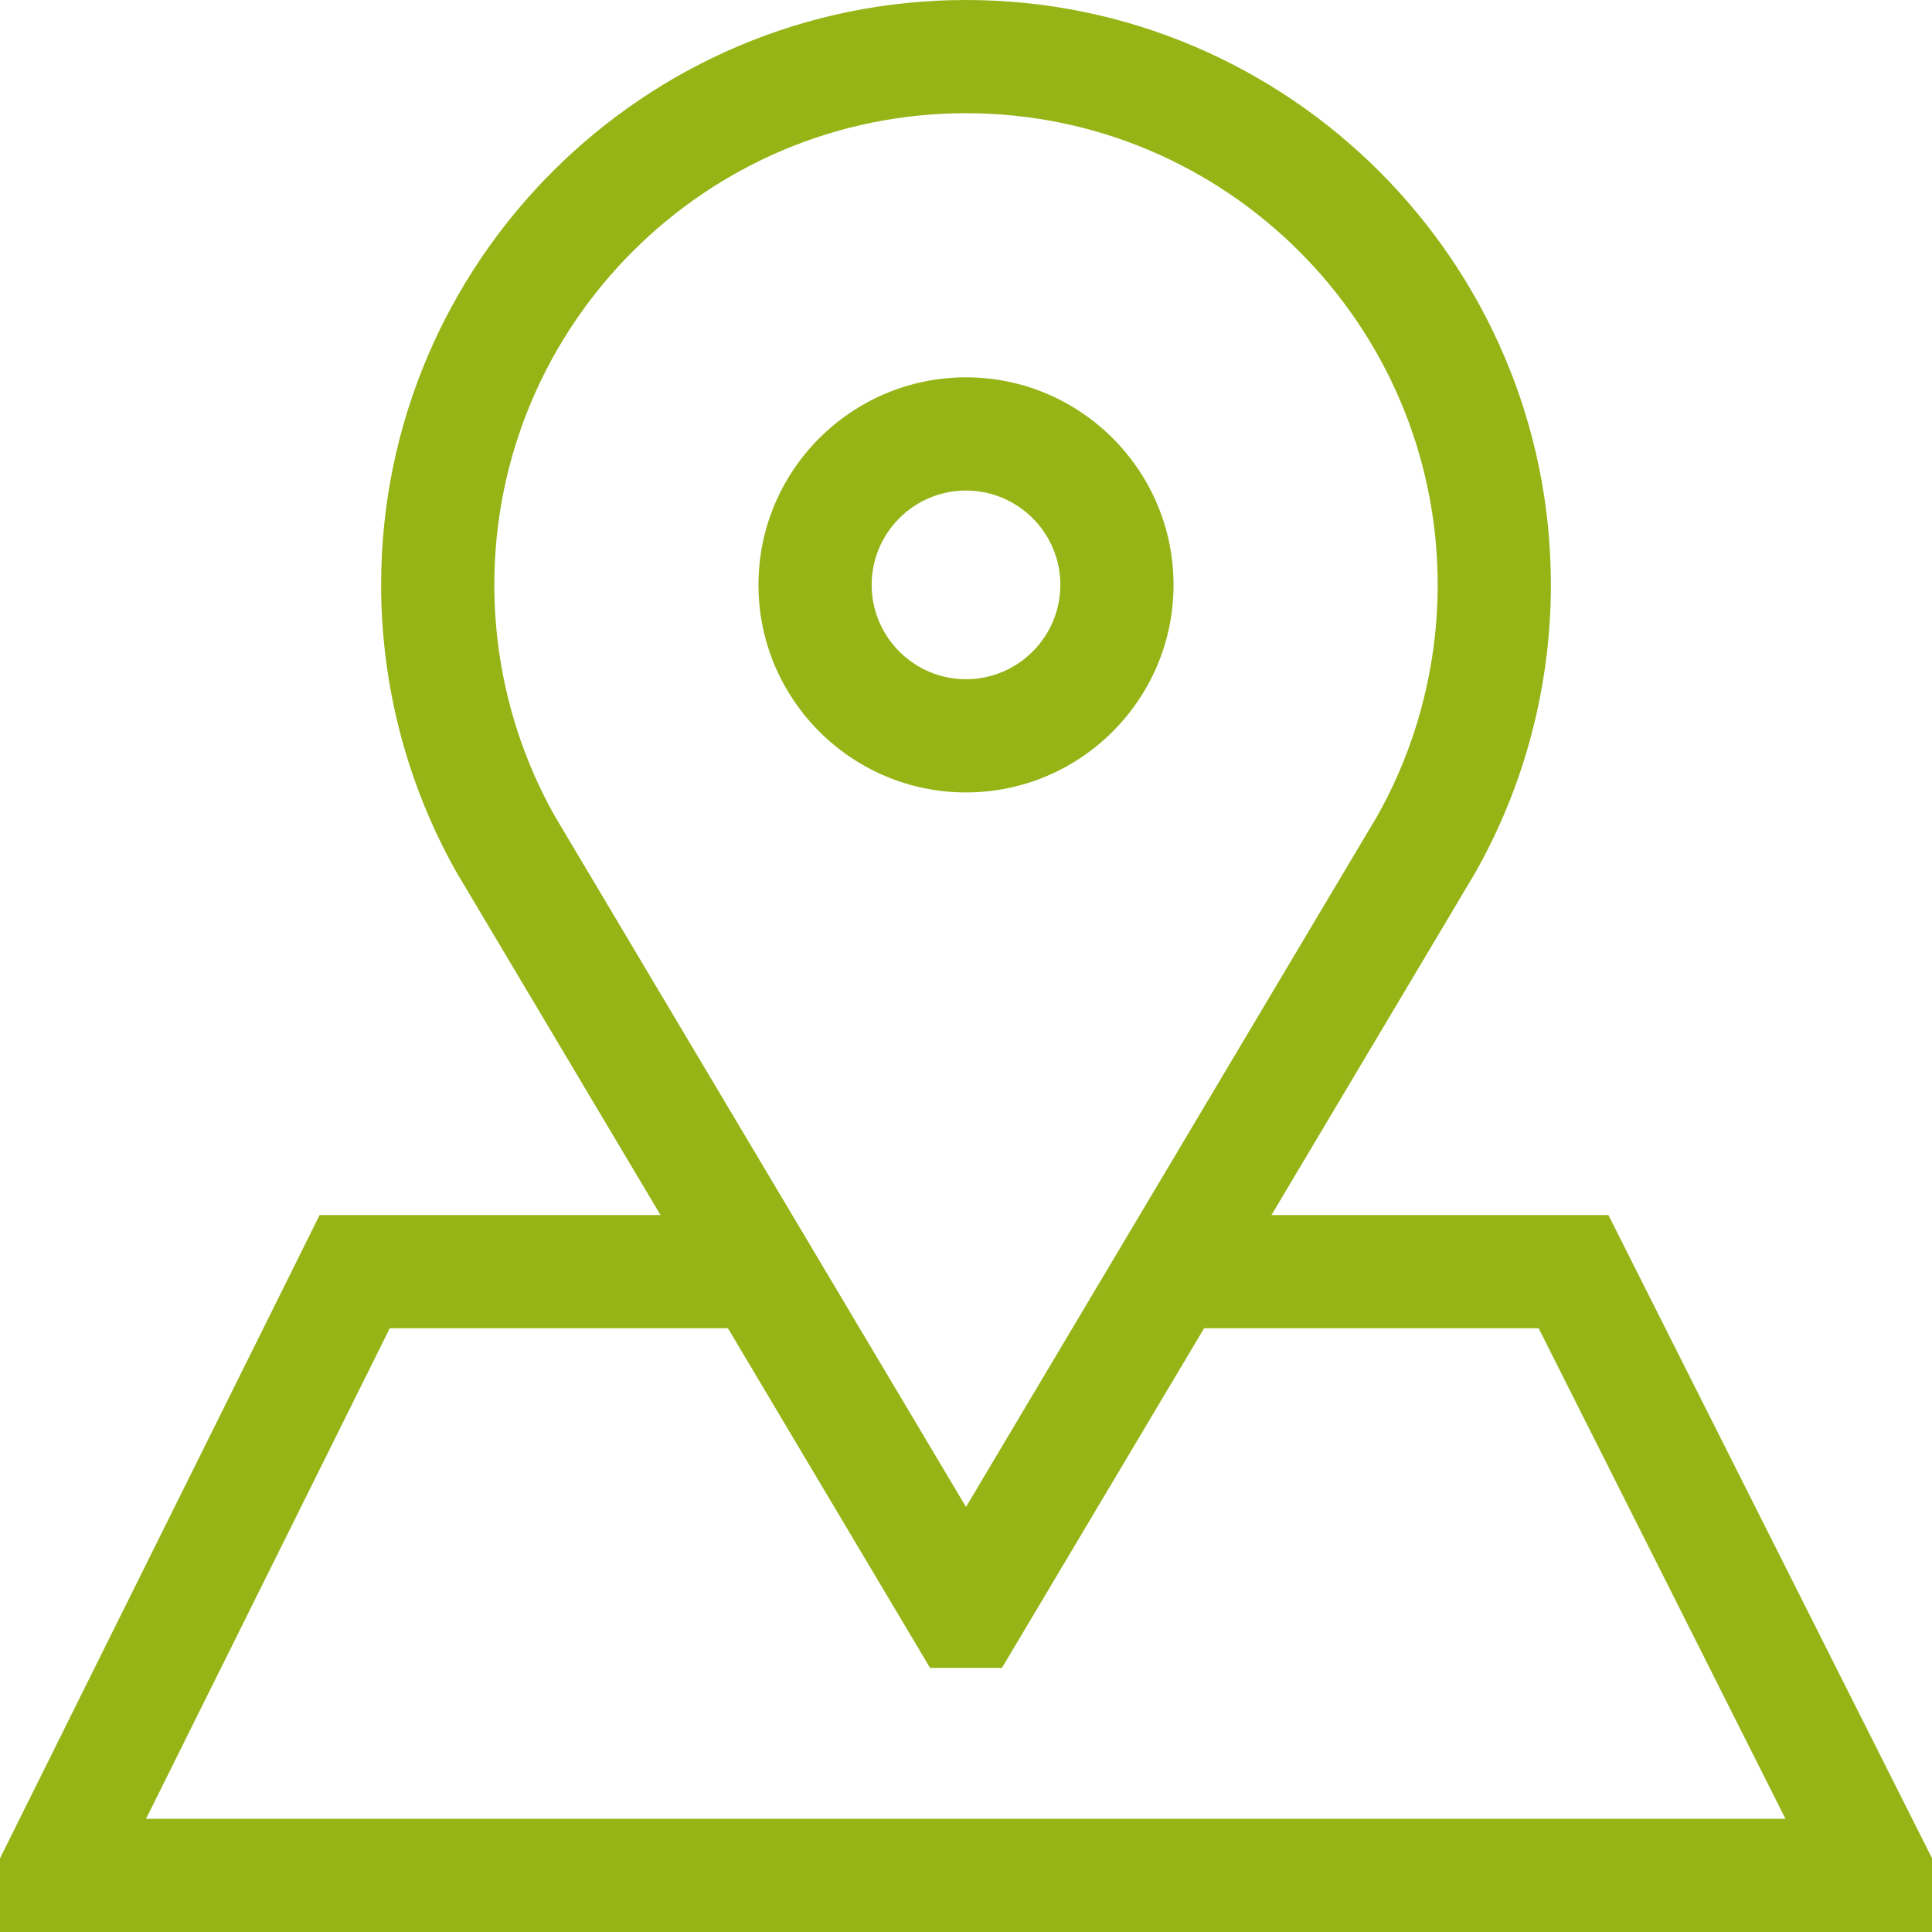
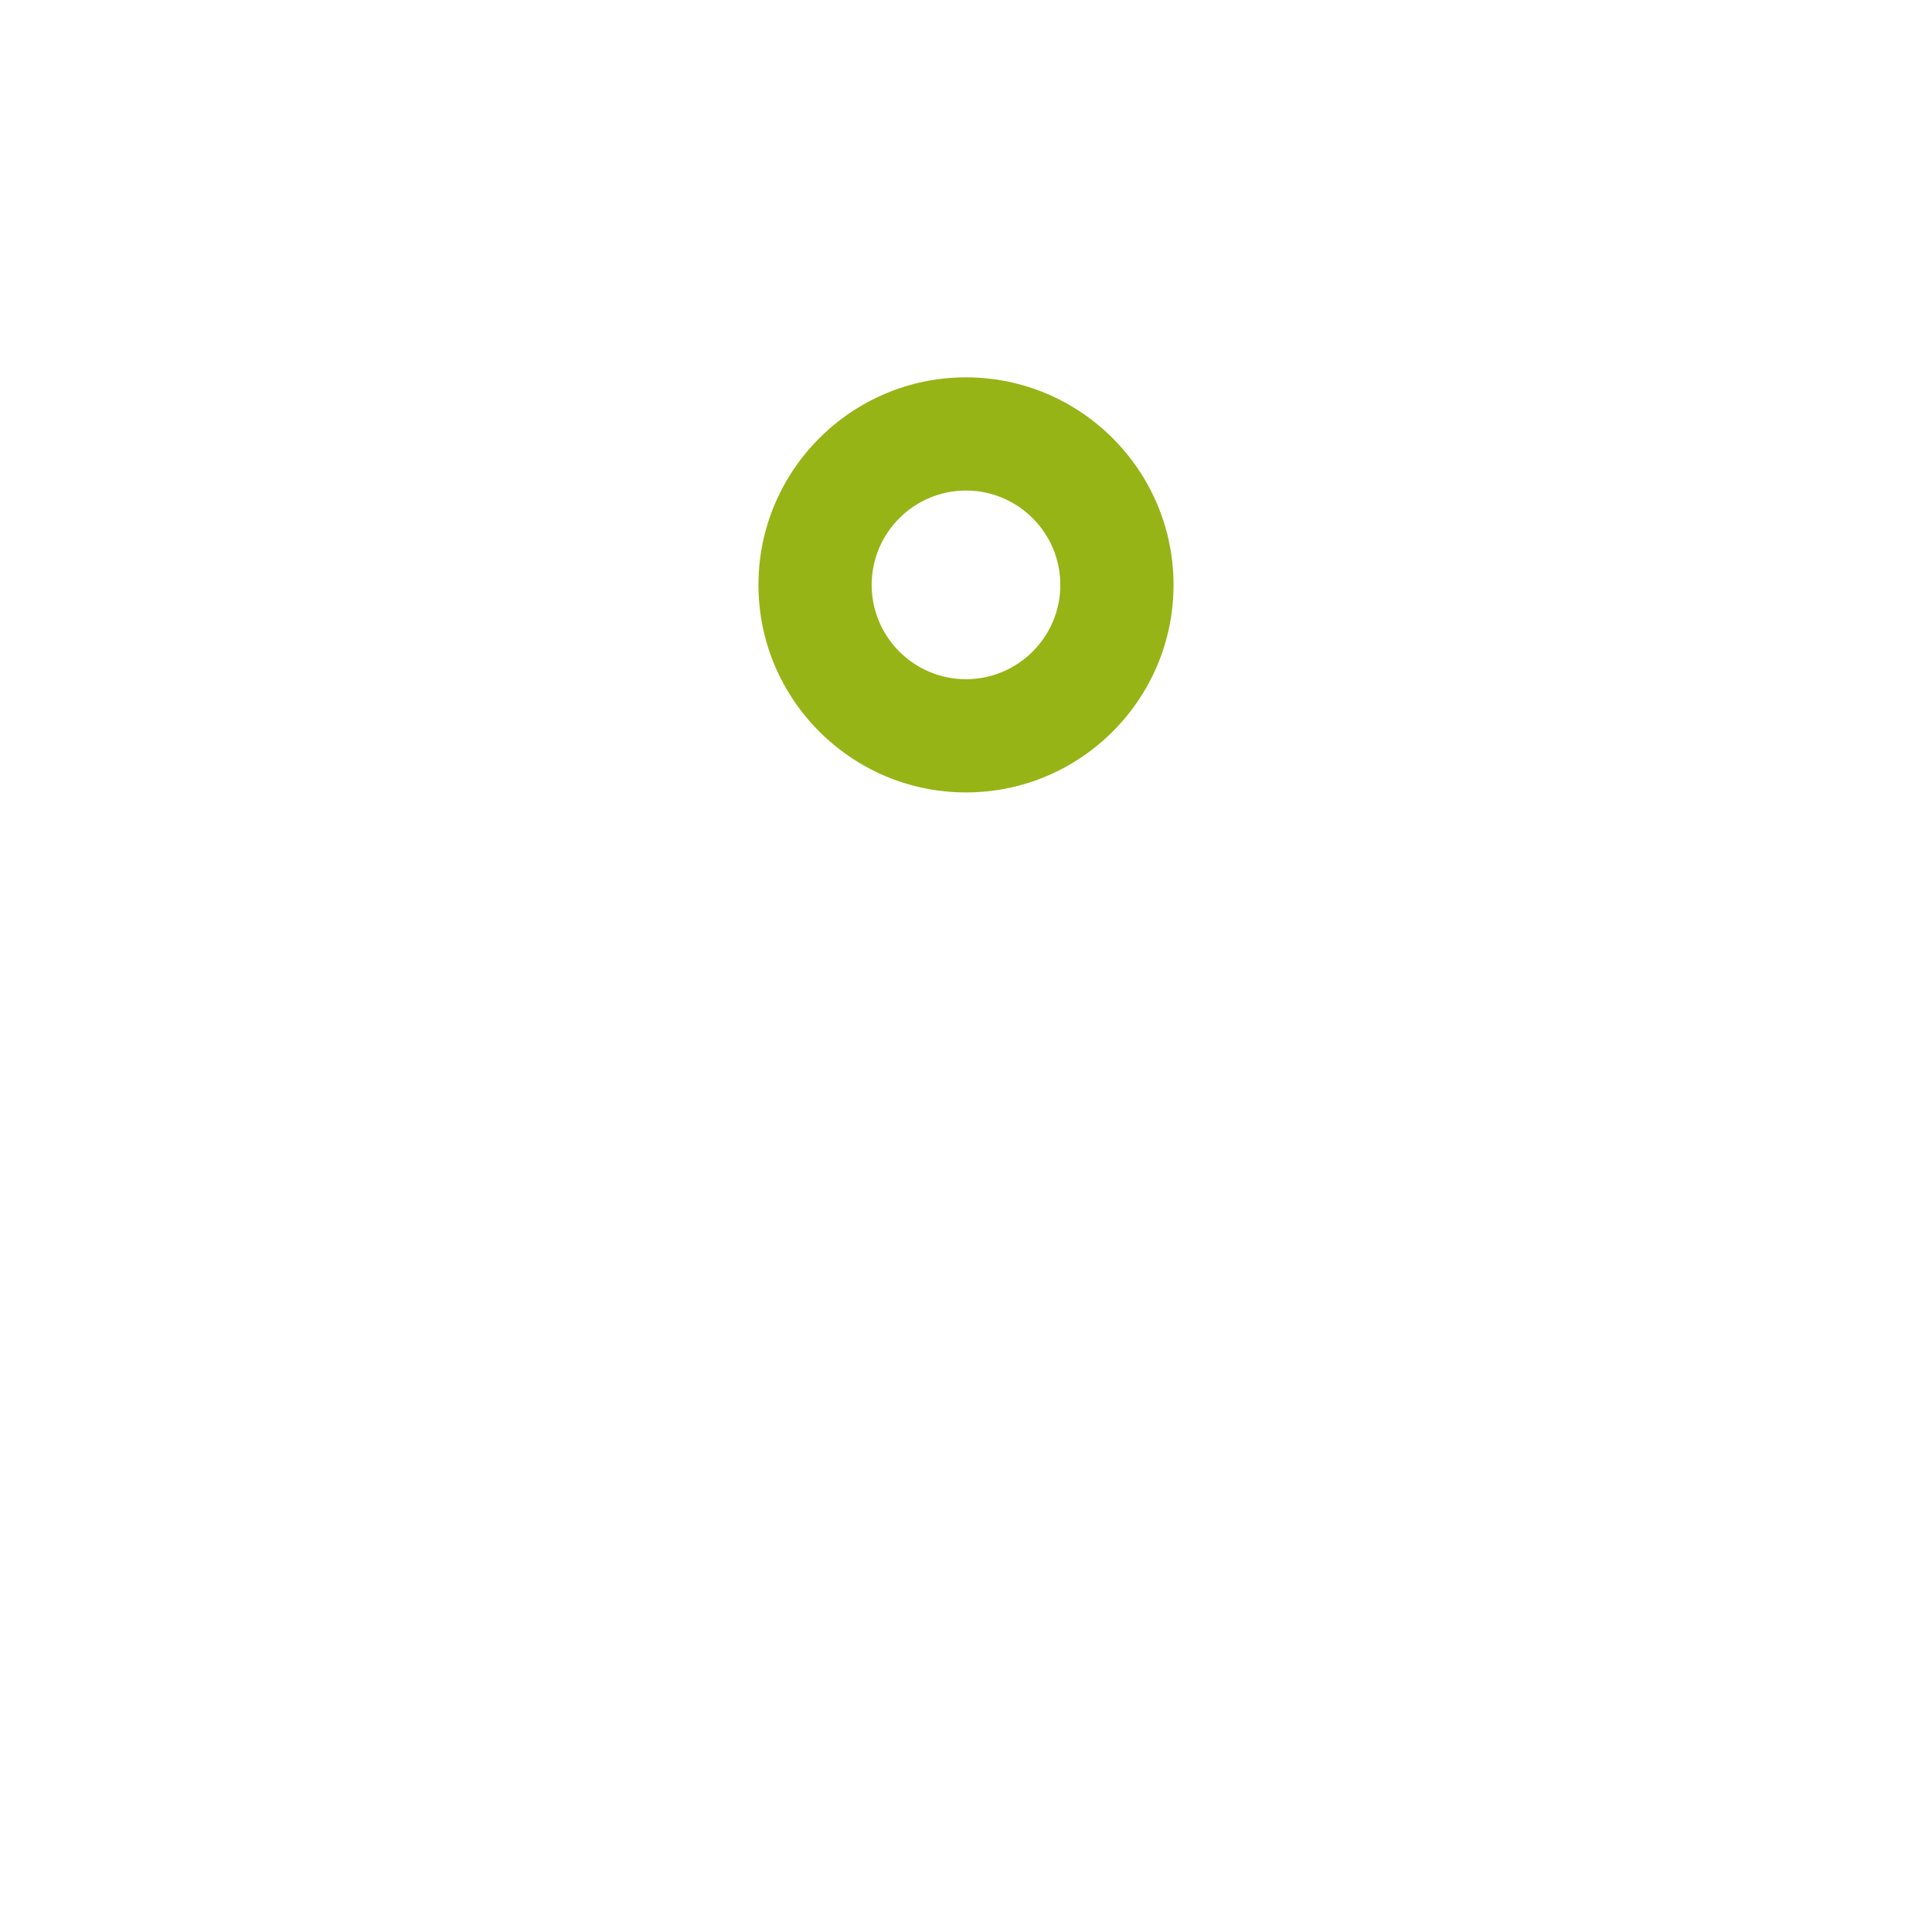
<svg xmlns="http://www.w3.org/2000/svg" version="1.1" id="Capa_1" x="0px" y="0px" viewBox="0 0 512 512" style="enable-background:new 0 0 512 512;" xml:space="preserve">
  <g>
    <g>
-       <path fill="#96b416" d="M426.245,322h-89.288l53.796-90.377l0.159-0.274C404.053,208.172,411,181.771,411,155C411,69.533,341.467,0,256,0    S101,69.533,101,155c0,26.771,6.947,53.172,20.089,76.35L175.046,322H84.704L0,492.479V512h512v-19.561L426.245,322z     M147.111,216.419C136.571,197.777,131,176.542,131,155c0-68.925,56.075-125,125-125s125,56.075,125,125    c0,21.541-5.57,42.775-16.108,61.416L256,399.354L147.111,216.419z M38.706,482l64.591-130h89.606l53.57,90h19.056l53.571-90    h88.656l65.409,130H38.706z" />
-     </g>
+       </g>
  </g>
  <g>
    <g>
      <path fill="#96b416" d="M256,100c-30.327,0-55,24.673-55,55c0,30.327,24.673,55,55,55c30.327,0,55-24.673,55-55C311,124.673,286.327,100,256,100z     M256,180c-13.785,0-25-11.215-25-25c0-13.785,11.215-25,25-25c13.785,0,25,11.215,25,25C281,168.785,269.785,180,256,180z" />
    </g>
  </g>
  <g>
</g>
  <g>
</g>
  <g>
</g>
  <g>
</g>
  <g>
</g>
  <g>
</g>
  <g>
</g>
  <g>
</g>
  <g>
</g>
  <g>
</g>
  <g>
</g>
  <g>
</g>
  <g>
</g>
  <g>
</g>
  <g>
</g>
</svg>